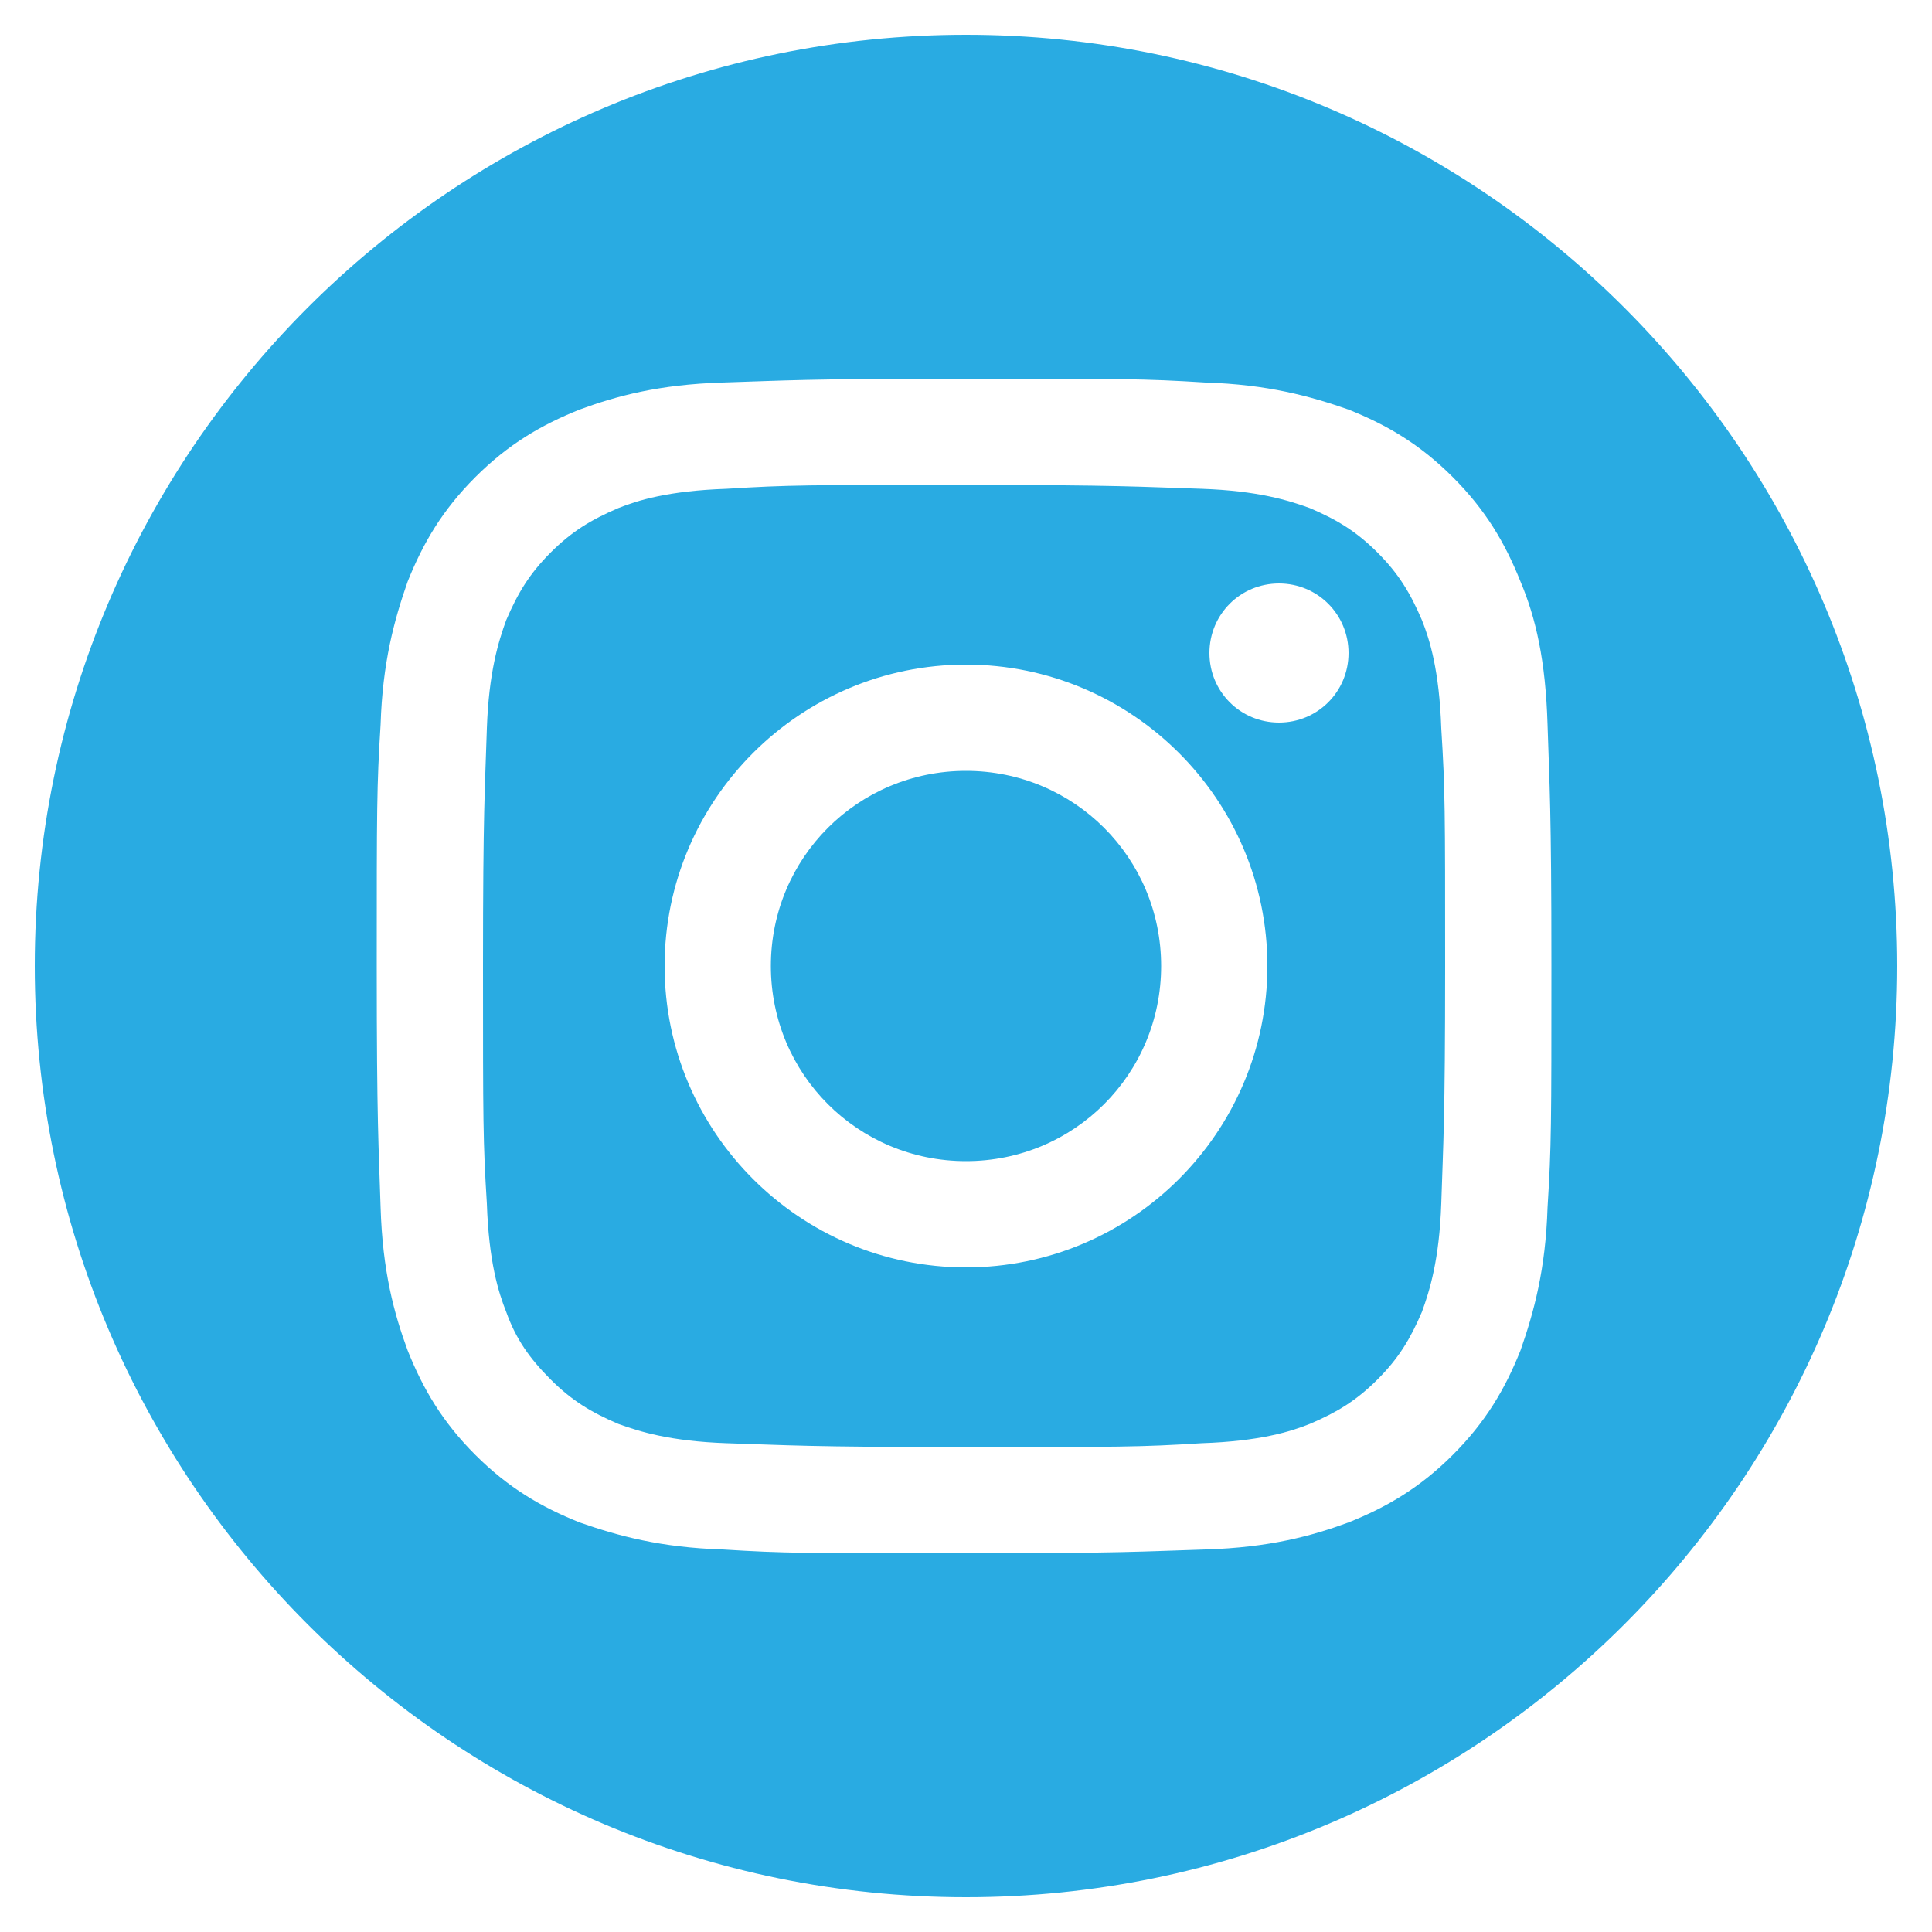
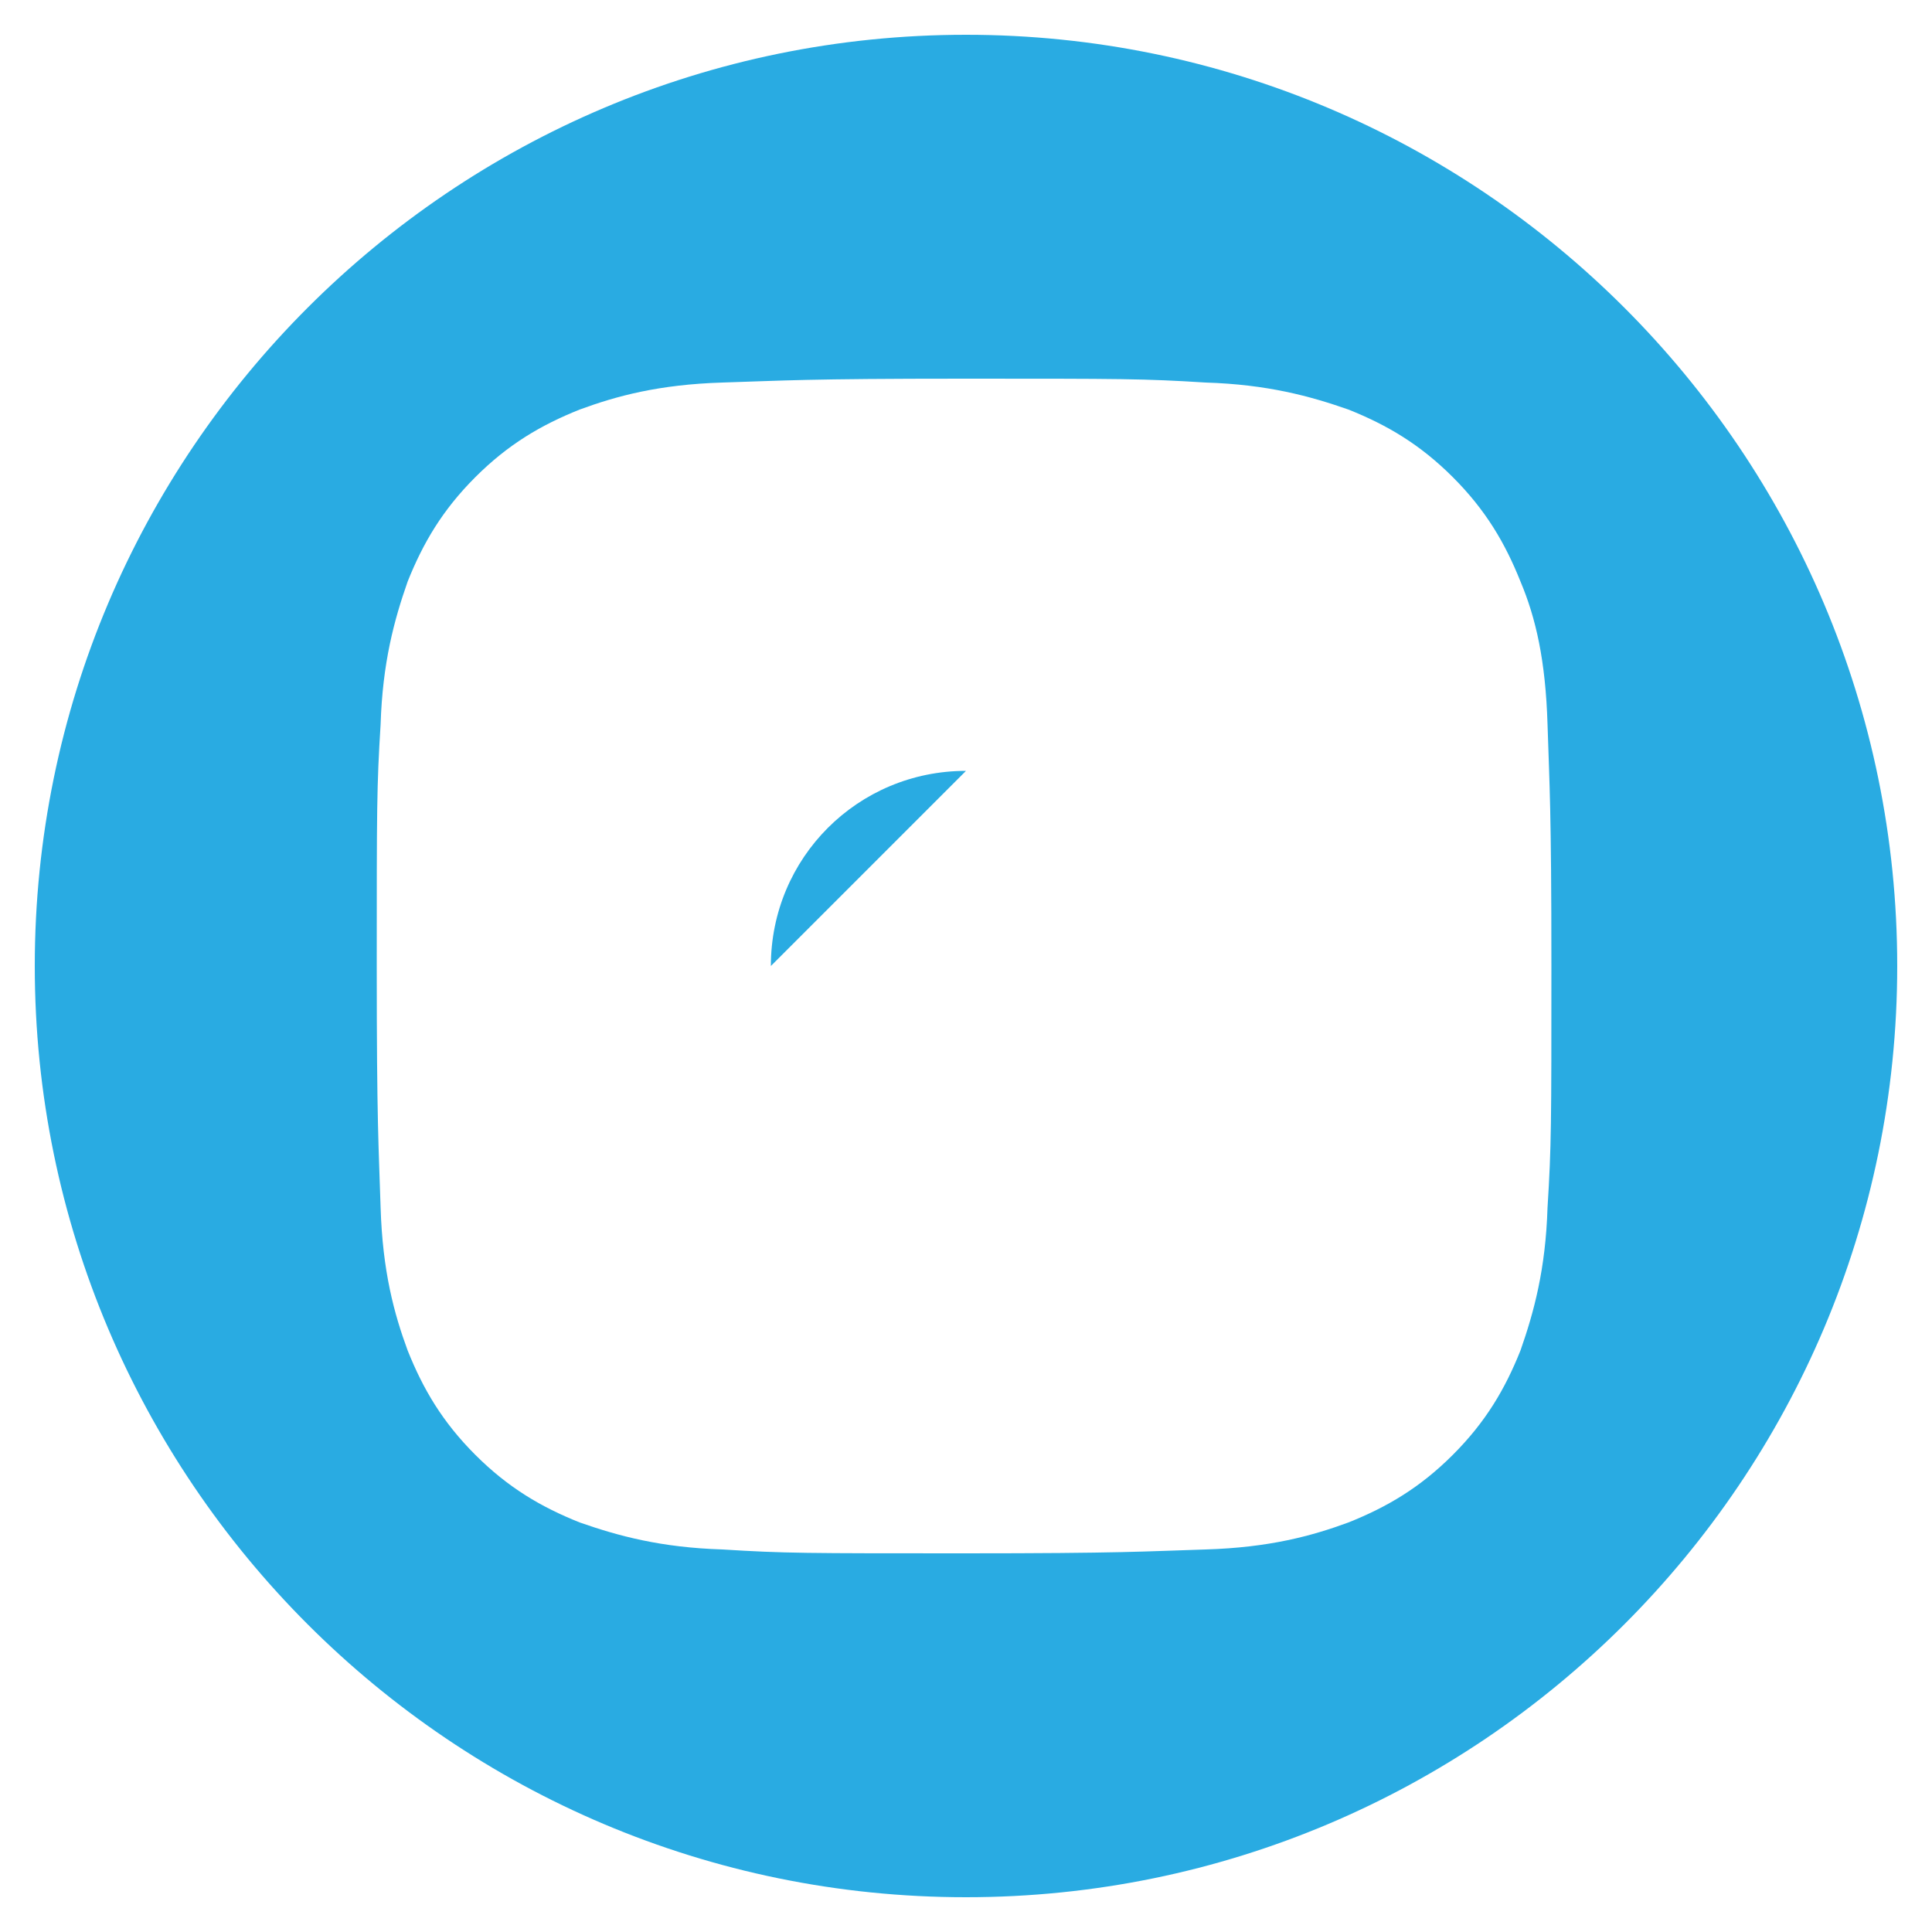
<svg xmlns="http://www.w3.org/2000/svg" version="1.1" viewBox="0 0 100 100">
  <defs>
    <style> .cls-1 { fill: #29abe2; } </style>
  </defs>
  <g>
    <g id="Layer_1">
      <g>
-         <path class="cls-1" d="M50,39.9c-5.6,0-10.1,4.5-10.1,10.1s4.5,10.1,10.1,10.1,10.1-4.5,10.1-10.1-4.5-10.1-10.1-10.1Z" />
-         <path class="cls-1" d="M73.6,32.1c-.6-1.4-1.2-2.4-2.3-3.5-1.1-1.1-2.1-1.7-3.5-2.3-1.1-.4-2.7-.9-5.6-1-3.2-.1-4.2-.2-12.3-.2s-9.1,0-12.3.2c-3,.1-4.6.6-5.6,1-1.4.6-2.4,1.2-3.5,2.3s-1.7,2.1-2.3,3.5c-.4,1.1-.9,2.7-1,5.6-.1,3.2-.2,4.2-.2,12.3s0,9.1.2,12.3c.1,3,.6,4.6,1,5.6.5,1.4,1.2,2.4,2.3,3.5,1.1,1.1,2.1,1.7,3.5,2.3,1.1.4,2.7.9,5.6,1,3.2.1,4.2.2,12.3.2s9.1,0,12.3-.2c3-.1,4.6-.6,5.6-1,1.4-.6,2.4-1.2,3.5-2.3,1.1-1.1,1.7-2.1,2.3-3.5.4-1.1.9-2.7,1-5.6.1-3.2.2-4.2.2-12.3s0-9.1-.2-12.3c-.1-3-.6-4.6-1-5.6ZM50,65.6c-8.6,0-15.6-7-15.6-15.6s7-15.6,15.6-15.6,15.6,7,15.6,15.6-7,15.6-15.6,15.6ZM66.2,37.4c-2,0-3.6-1.6-3.6-3.6s1.6-3.6,3.6-3.6,3.6,1.6,3.6,3.6-1.6,3.6-3.6,3.6Z" />
+         <path class="cls-1" d="M50,39.9c-5.6,0-10.1,4.5-10.1,10.1Z" />
        <path class="cls-1" d="M50,1.8C23.4,1.8,1.8,23.4,1.8,50s21.6,48.2,48.2,48.2,48.2-21.6,48.2-48.2S76.6,1.8,50,1.8ZM80.1,62.5c-.1,3.2-.7,5.4-1.4,7.4-.8,2-1.8,3.7-3.5,5.4-1.7,1.7-3.4,2.7-5.4,3.5-1.9.7-4.1,1.3-7.4,1.4-3.2.1-4.3.2-12.5.2s-9.3,0-12.5-.2c-3.2-.1-5.4-.7-7.4-1.4-2-.8-3.7-1.8-5.4-3.5-1.7-1.7-2.7-3.4-3.5-5.4-.7-1.9-1.3-4.1-1.4-7.4-.1-3.2-.2-4.3-.2-12.5s0-9.3.2-12.5c.1-3.2.7-5.4,1.4-7.4.8-2,1.8-3.7,3.5-5.4,1.7-1.7,3.4-2.7,5.4-3.5,1.9-.7,4.1-1.3,7.4-1.4,3.2-.1,4.3-.2,12.5-.2s9.3,0,12.5.2c3.2.1,5.4.7,7.4,1.4,2,.8,3.7,1.8,5.4,3.5,1.7,1.7,2.7,3.4,3.5,5.4.8,1.9,1.3,4.1,1.4,7.4.1,3.2.2,4.3.2,12.5s0,9.3-.2,12.5Z" />
      </g>
    </g>
  </g>
</svg>